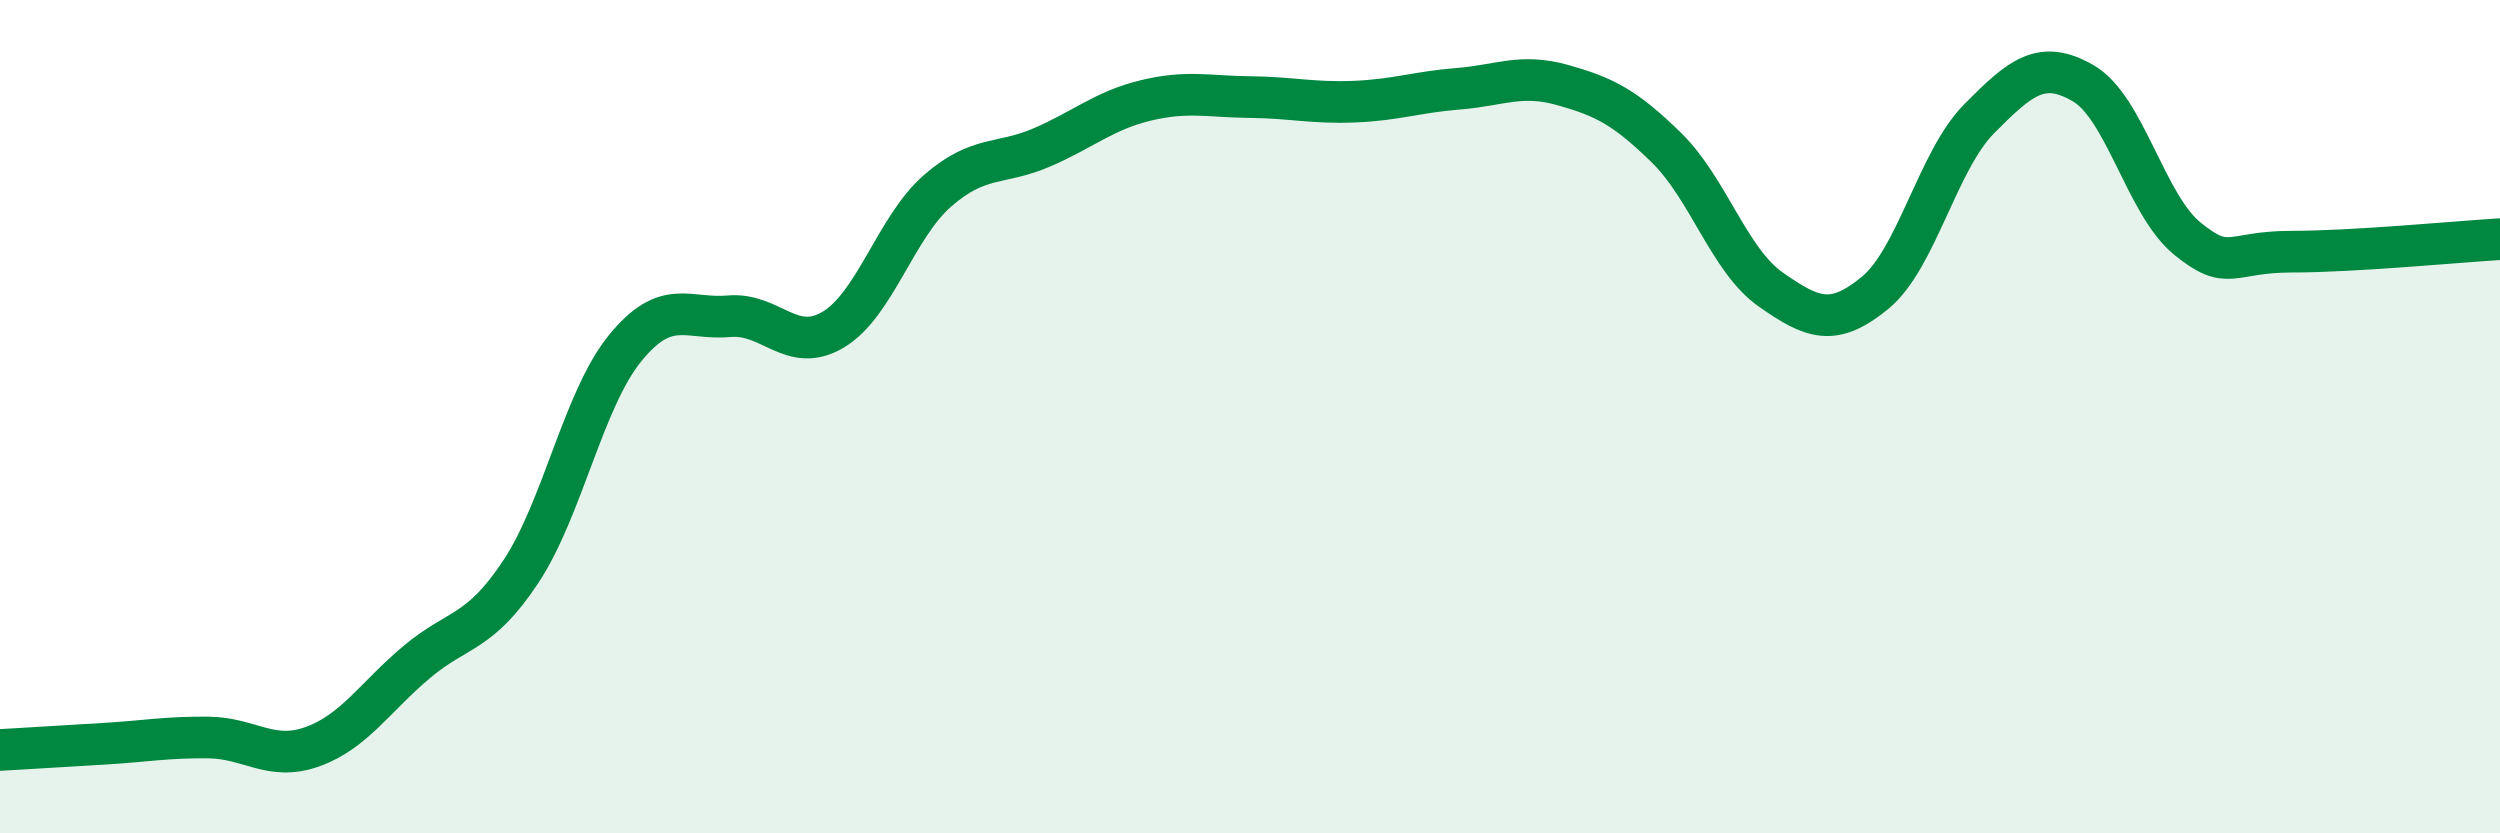
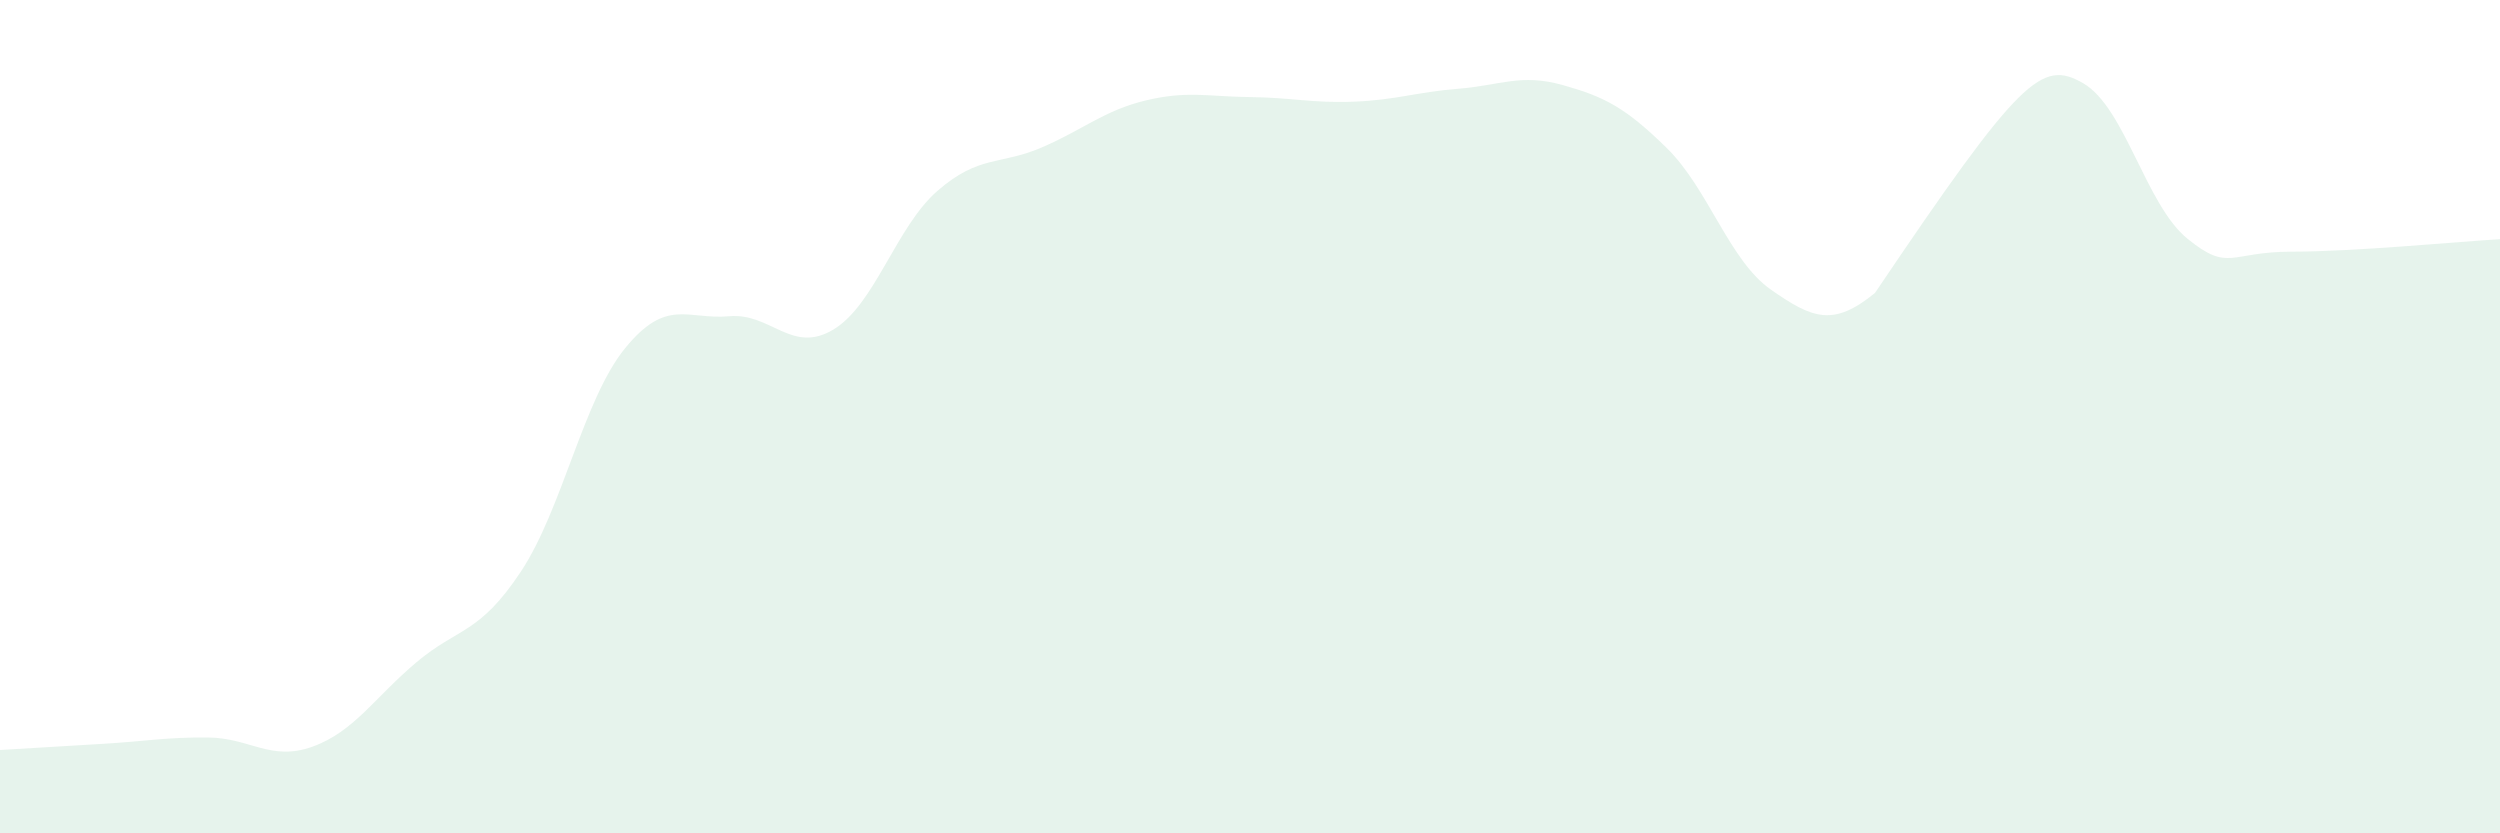
<svg xmlns="http://www.w3.org/2000/svg" width="60" height="20" viewBox="0 0 60 20">
-   <path d="M 0,18 C 0.5,17.97 1.5,17.91 2.5,17.85 C 3.5,17.79 4,17.69 5,17.7 C 6,17.71 6.5,18.28 7.5,17.92 C 8.5,17.56 9,16.73 10,15.89 C 11,15.05 11.5,15.23 12.5,13.72 C 13.5,12.21 14,9.59 15,8.36 C 16,7.13 16.5,7.68 17.5,7.59 C 18.5,7.5 19,8.51 20,7.91 C 21,7.31 21.5,5.45 22.5,4.58 C 23.5,3.71 24,3.97 25,3.54 C 26,3.11 26.5,2.65 27.5,2.41 C 28.5,2.17 29,2.32 30,2.33 C 31,2.34 31.5,2.48 32.5,2.44 C 33.5,2.4 34,2.21 35,2.13 C 36,2.05 36.5,1.76 37.5,2.04 C 38.5,2.32 39,2.57 40,3.55 C 41,4.53 41.5,6.25 42.5,6.95 C 43.5,7.65 44,7.85 45,7.03 C 46,6.21 46.5,3.86 47.5,2.85 C 48.5,1.84 49,1.42 50,2 C 51,2.58 51.5,4.92 52.5,5.73 C 53.5,6.54 53.5,6.04 55,6.04 C 56.5,6.04 59,5.8 60,5.74L60 20L0 20Z" fill="#008740" opacity="0.1" stroke-linecap="round" stroke-linejoin="round" />
-   <path d="M 0,18 C 0.5,17.97 1.5,17.91 2.5,17.85 C 3.5,17.79 4,17.69 5,17.7 C 6,17.71 6.5,18.28 7.5,17.92 C 8.5,17.56 9,16.73 10,15.89 C 11,15.05 11.5,15.23 12.5,13.72 C 13.5,12.21 14,9.59 15,8.36 C 16,7.13 16.5,7.68 17.5,7.59 C 18.5,7.5 19,8.51 20,7.91 C 21,7.31 21.5,5.45 22.5,4.58 C 23.5,3.71 24,3.97 25,3.54 C 26,3.11 26.5,2.65 27.5,2.41 C 28.5,2.17 29,2.32 30,2.33 C 31,2.34 31.5,2.48 32.5,2.44 C 33.5,2.4 34,2.21 35,2.13 C 36,2.05 36.5,1.76 37.5,2.04 C 38.5,2.32 39,2.57 40,3.55 C 41,4.53 41.5,6.25 42.5,6.95 C 43.5,7.65 44,7.85 45,7.03 C 46,6.21 46.5,3.86 47.5,2.85 C 48.5,1.84 49,1.42 50,2 C 51,2.58 51.5,4.92 52.5,5.73 C 53.5,6.54 53.5,6.04 55,6.04 C 56.5,6.04 59,5.8 60,5.74" stroke="#008740" stroke-width="1" fill="none" stroke-linecap="round" stroke-linejoin="round" />
+   <path d="M 0,18 C 0.5,17.97 1.5,17.91 2.5,17.85 C 3.5,17.79 4,17.69 5,17.7 C 6,17.71 6.5,18.28 7.5,17.92 C 8.5,17.56 9,16.73 10,15.89 C 11,15.05 11.5,15.23 12.5,13.72 C 13.5,12.21 14,9.59 15,8.36 C 16,7.13 16.5,7.68 17.5,7.59 C 18.5,7.5 19,8.51 20,7.91 C 21,7.31 21.5,5.45 22.5,4.58 C 23.5,3.71 24,3.97 25,3.54 C 26,3.11 26.5,2.65 27.5,2.41 C 28.5,2.17 29,2.32 30,2.33 C 31,2.34 31.5,2.48 32.5,2.44 C 33.5,2.4 34,2.21 35,2.13 C 36,2.05 36.5,1.76 37.5,2.04 C 38.5,2.32 39,2.57 40,3.55 C 41,4.53 41.5,6.25 42.5,6.95 C 43.5,7.65 44,7.85 45,7.03 C 48.5,1.84 49,1.42 50,2 C 51,2.58 51.5,4.92 52.5,5.73 C 53.5,6.54 53.5,6.04 55,6.04 C 56.5,6.04 59,5.8 60,5.74L60 20L0 20Z" fill="#008740" opacity="0.1" stroke-linecap="round" stroke-linejoin="round" />
</svg>